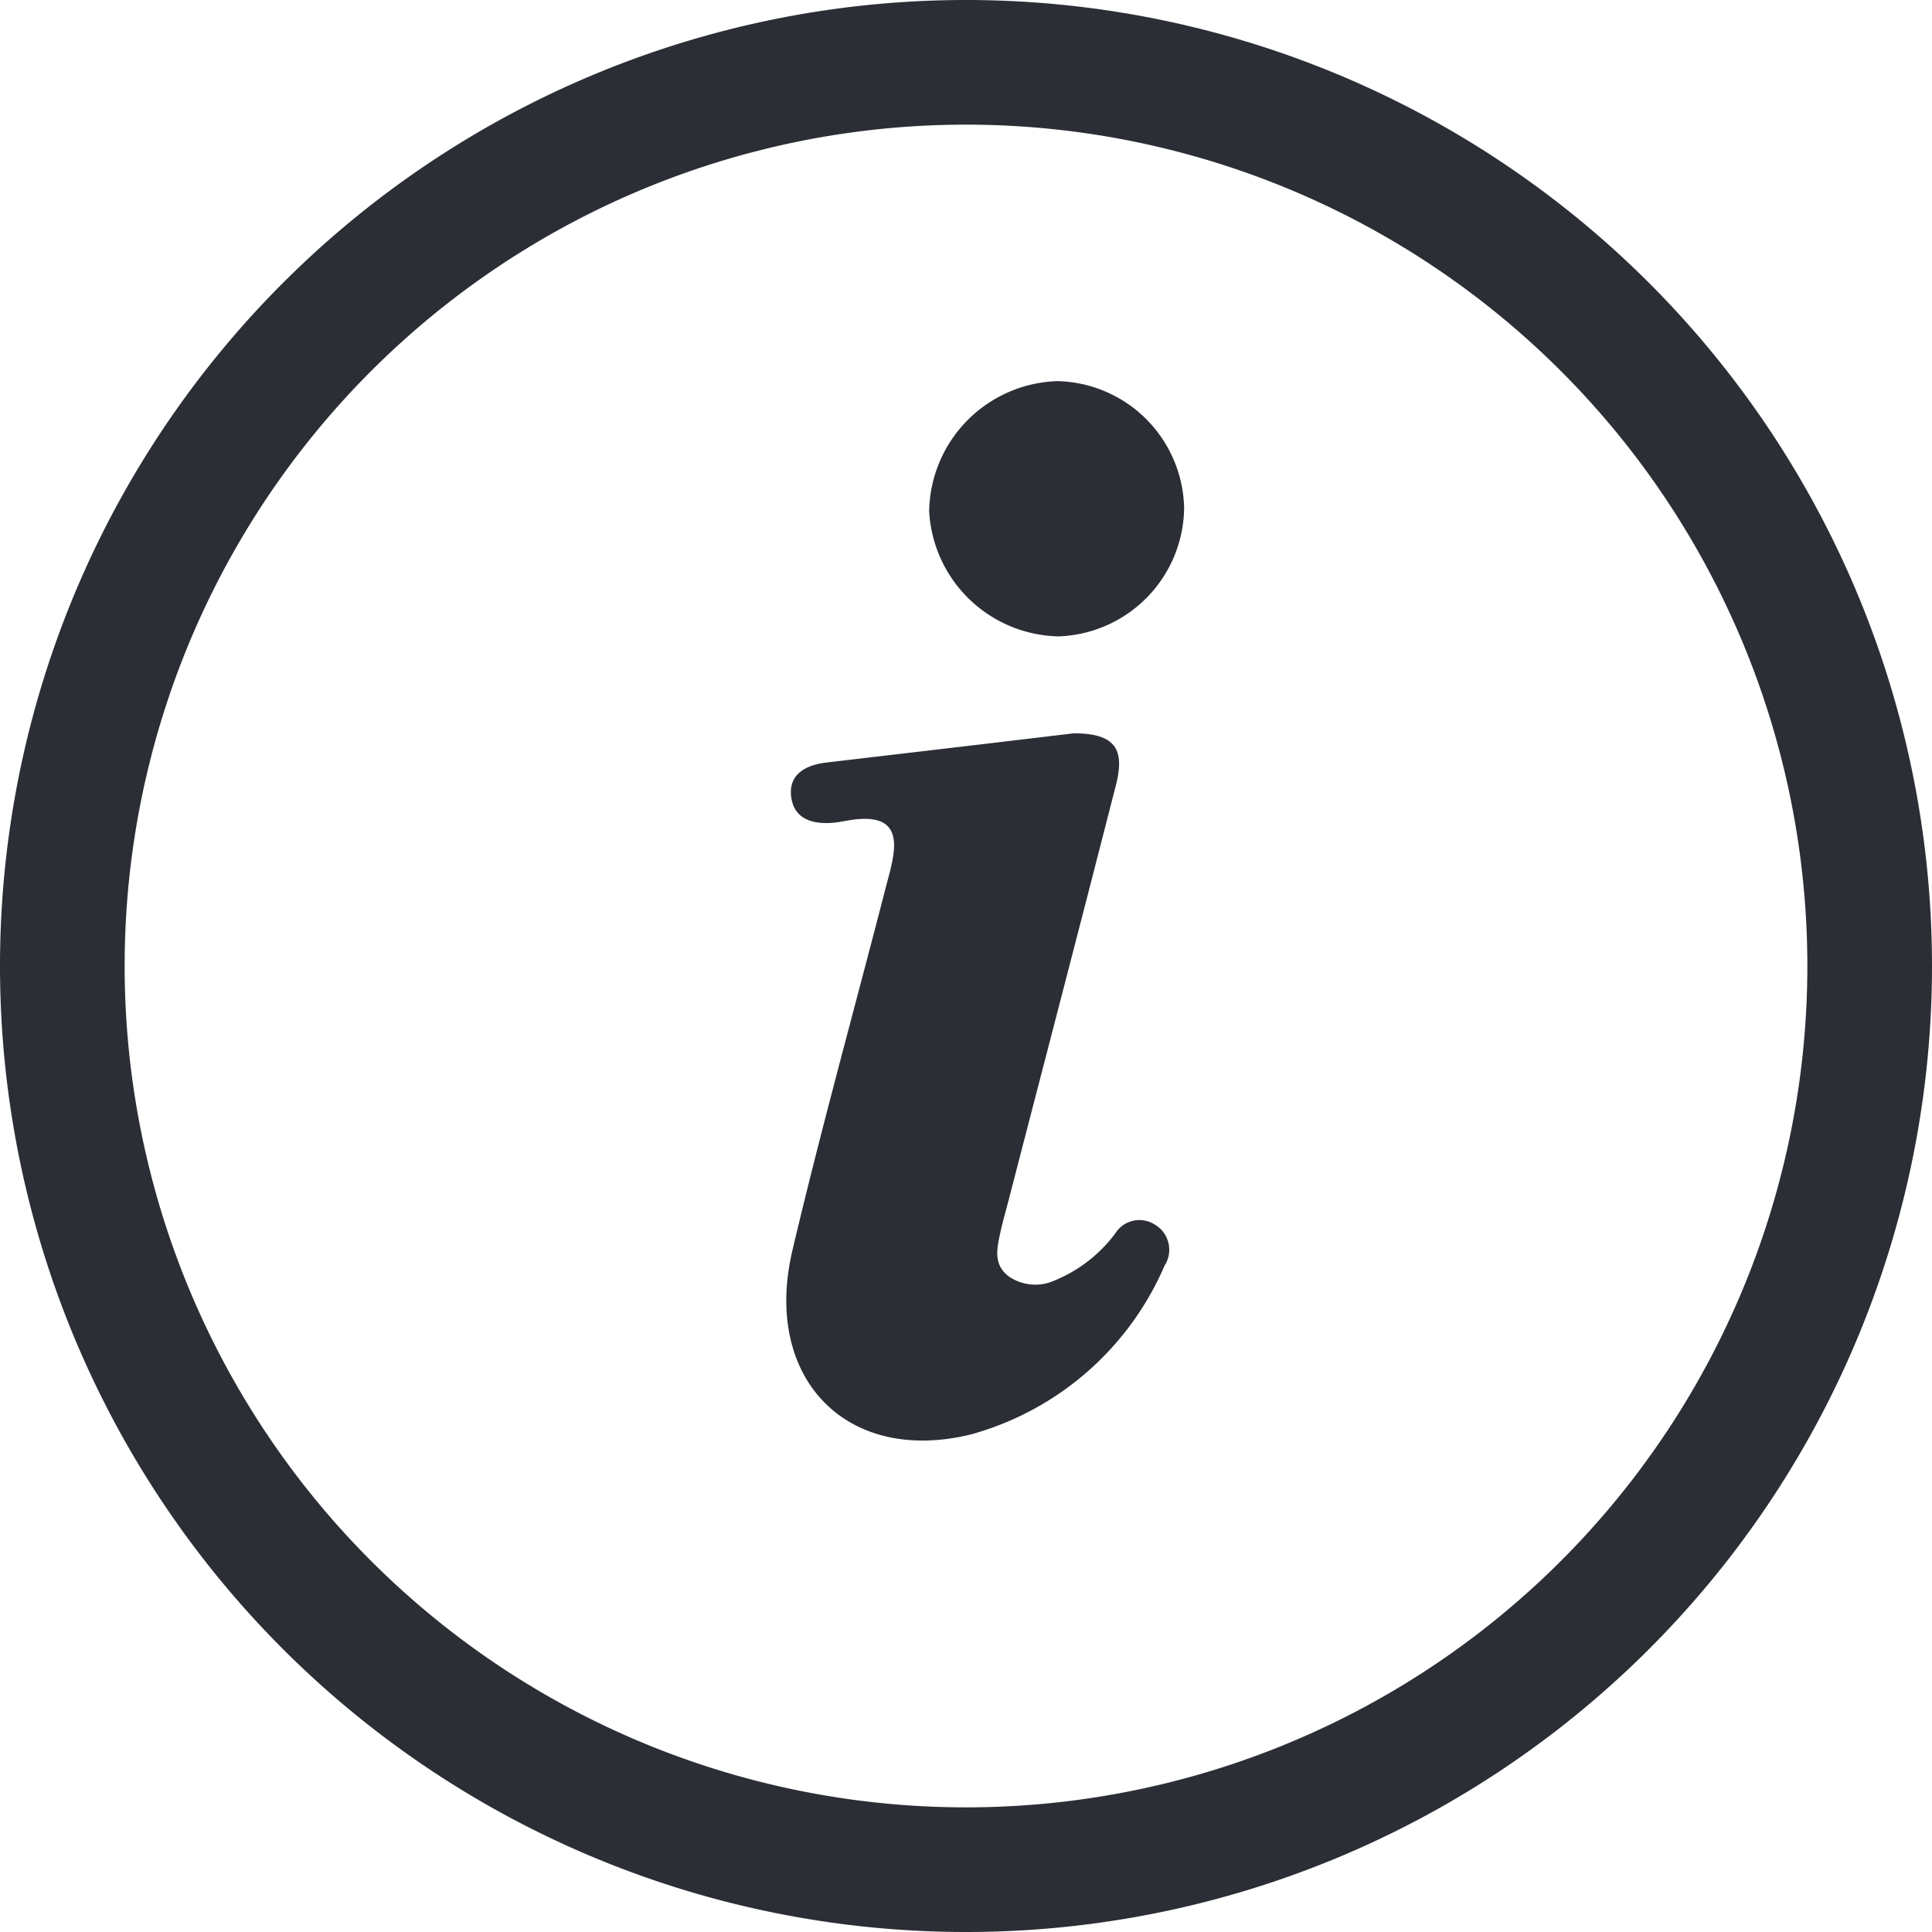
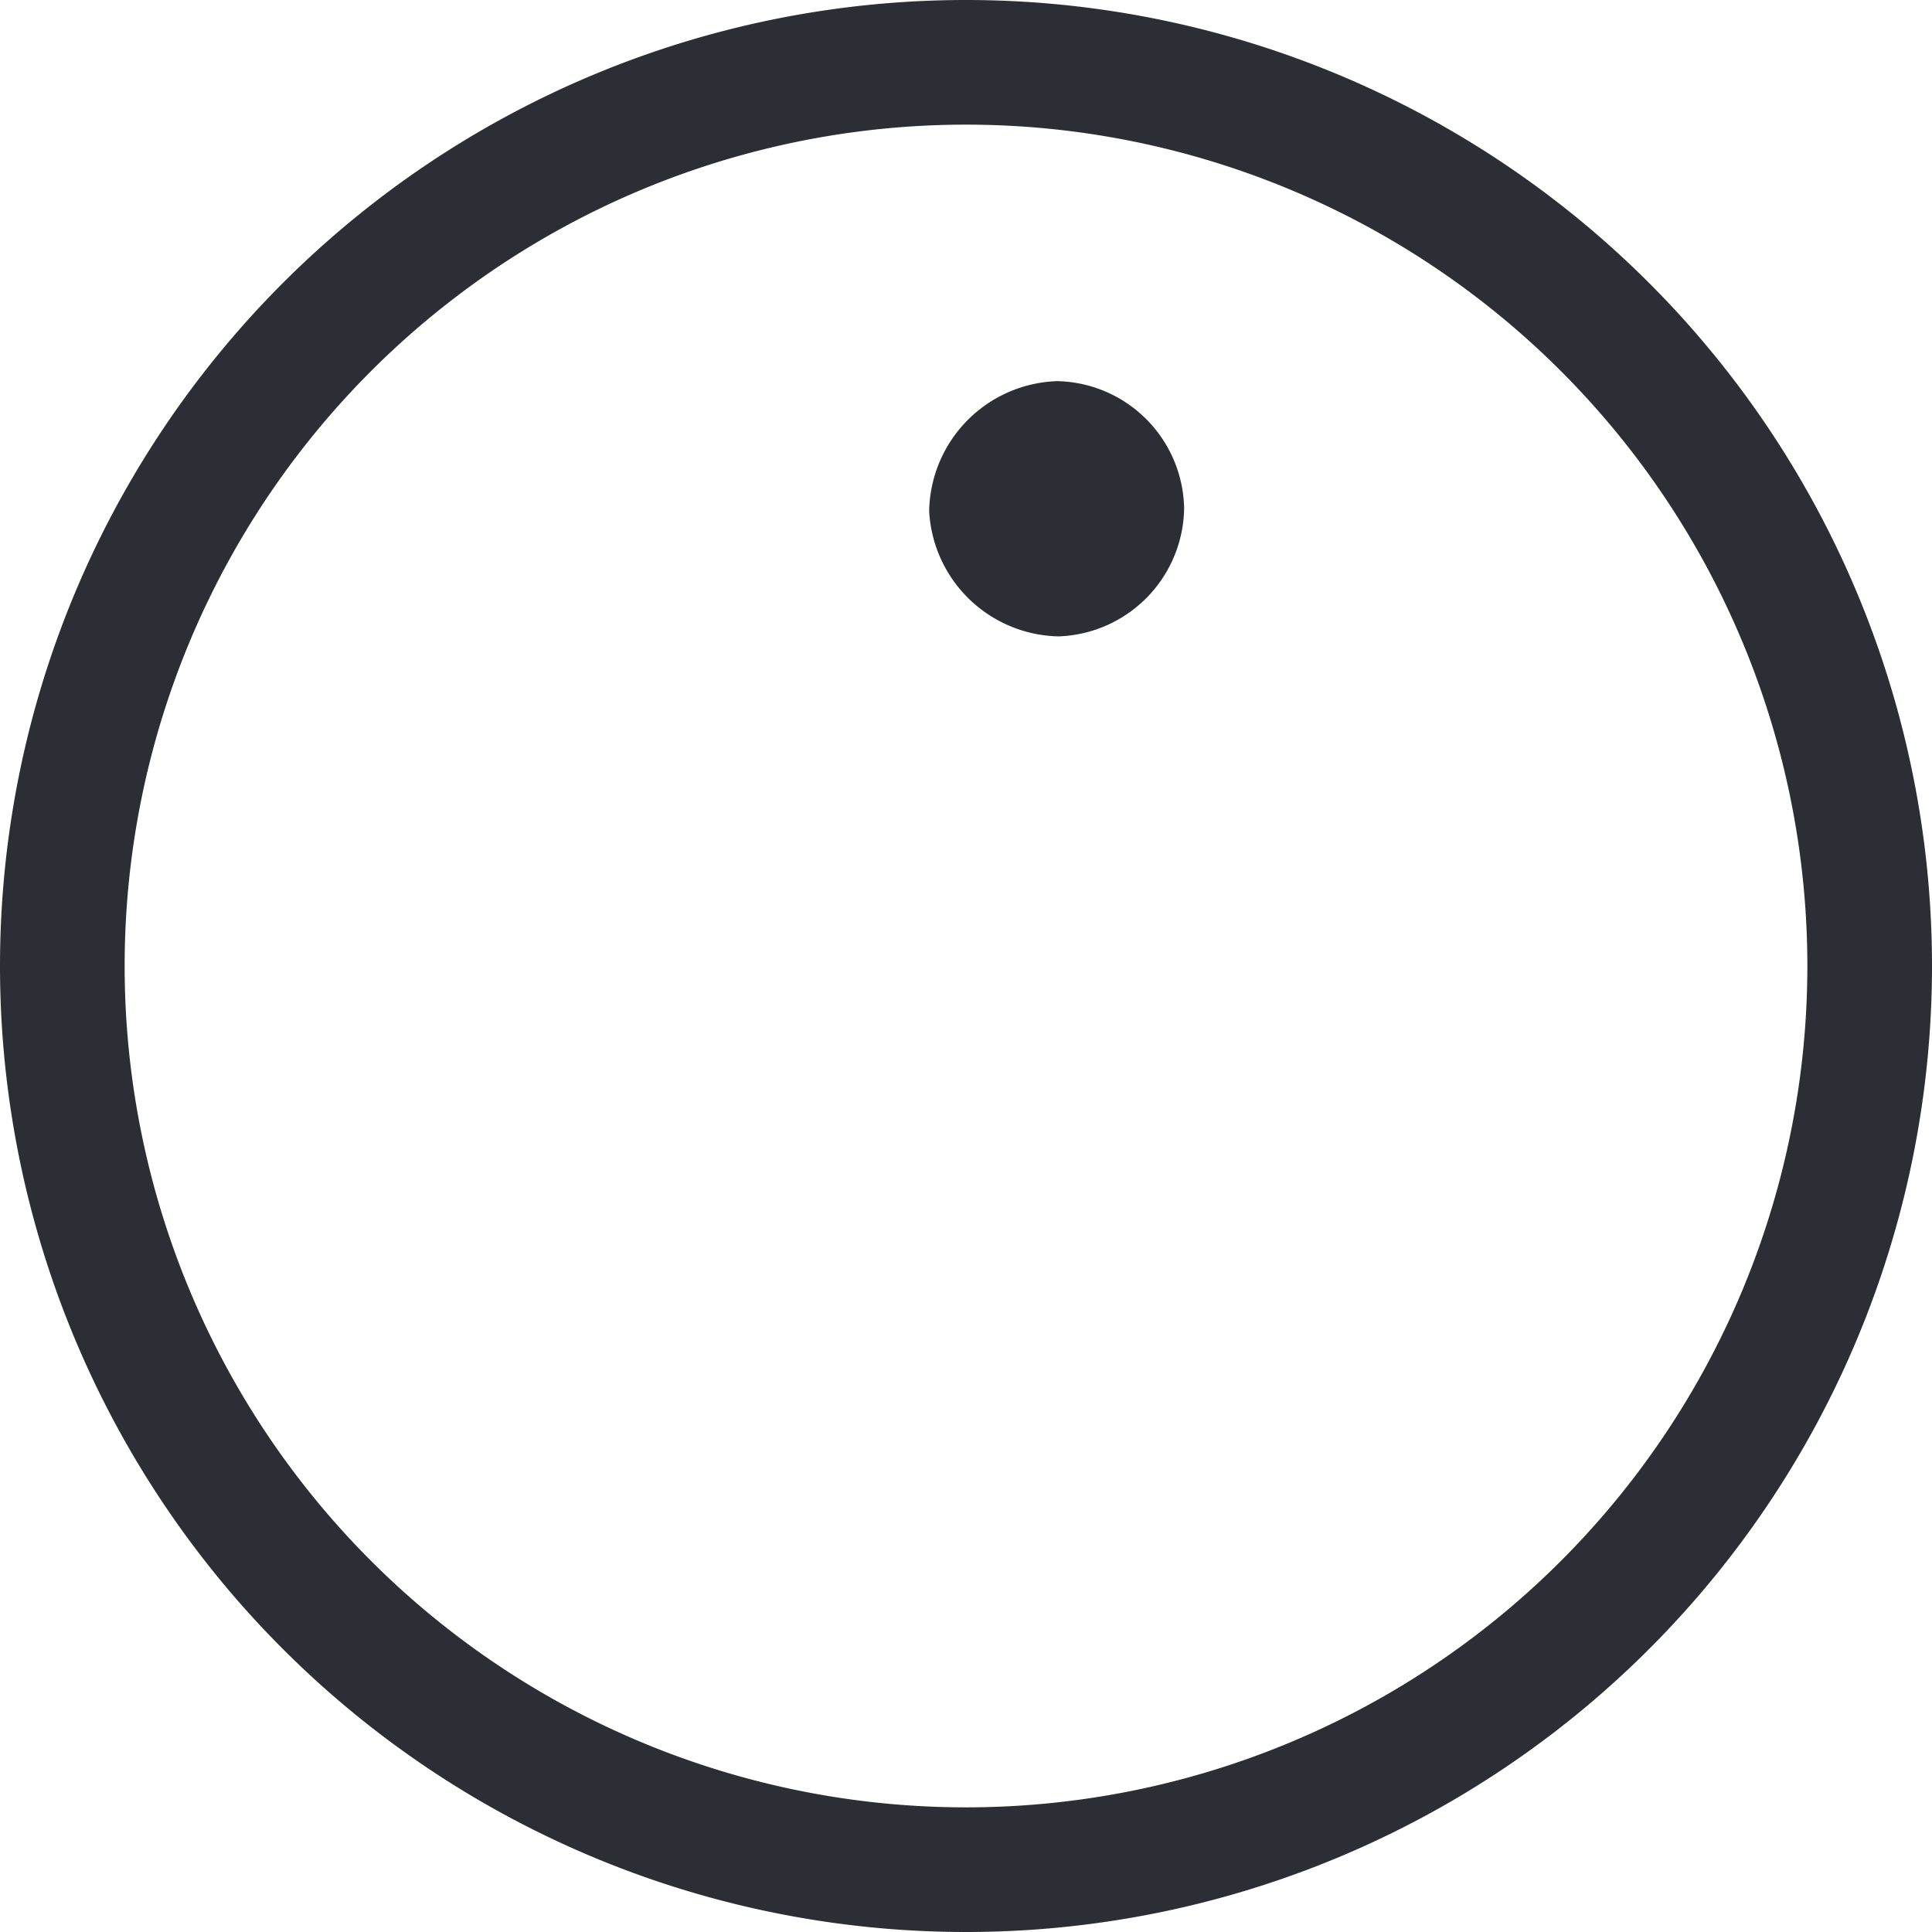
<svg xmlns="http://www.w3.org/2000/svg" width="27.9" height="27.9" viewBox="0 0 27.9 27.9">
  <defs>
    <clipPath id="clip-path">
      <path id="Path_8" data-name="Path 8" d="M0,0H27.9V-27.9H0Z" fill="none" />
    </clipPath>
  </defs>
  <g id="Group_10" data-name="Group 10" transform="translate(0 27.9)">
    <g id="Group_9" data-name="Group 9" clip-path="url(#clip-path)">
      <g id="Group_6" data-name="Group 6" transform="translate(13.95 -0.9)">
        <path id="Path_5" data-name="Path 5" d="M0,0A13.05,13.05,0,0,0,13.05-13.05,13.05,13.05,0,0,0,0-26.1,13.05,13.05,0,0,0-13.05-13.05,13.05,13.05,0,0,0,0,0Z" fill="none" stroke="#2b2e34" stroke-width="1.8" />
      </g>
      <g id="Group_7" data-name="Group 7" transform="translate(15.504 -17.31)">
-         <path id="Path_6" data-name="Path 6" d="M0,0C.579,0,.749.208.612.744.1,2.748-.423,4.751-.942,6.754c-.04.154-.084.307-.118.463-.05.228-.1.464.13.63A.676.676,0,0,0-.271,7.9,2.073,2.073,0,0,0,.6,7.224a.411.411,0,0,1,.562-.136.422.422,0,0,1,.151.6,4.284,4.284,0,0,1-2.787,2.434c-1.8.448-3.023-.806-2.586-2.658.414-1.755.9-3.5,1.348-5.241.036-.137.075-.274.1-.412.078-.427-.078-.606-.5-.572-.123.009-.244.043-.367.053-.293.023-.561-.054-.6-.379s.216-.455.5-.49C-2.665.315-1.752.209-.84.1L0,0" fill="#2b2e34" />
-       </g>
+         </g>
      <g id="Group_8" data-name="Group 8" transform="translate(17.1 -20.559)">
        <path id="Path_7" data-name="Path 7" d="M0,0A1.878,1.878,0,0,1-1.815,1.849,1.911,1.911,0,0,1-3.682.041,1.911,1.911,0,0,1-1.829-1.837,1.872,1.872,0,0,1,0,0" fill="#2b2e34" />
      </g>
    </g>
  </g>
</svg>